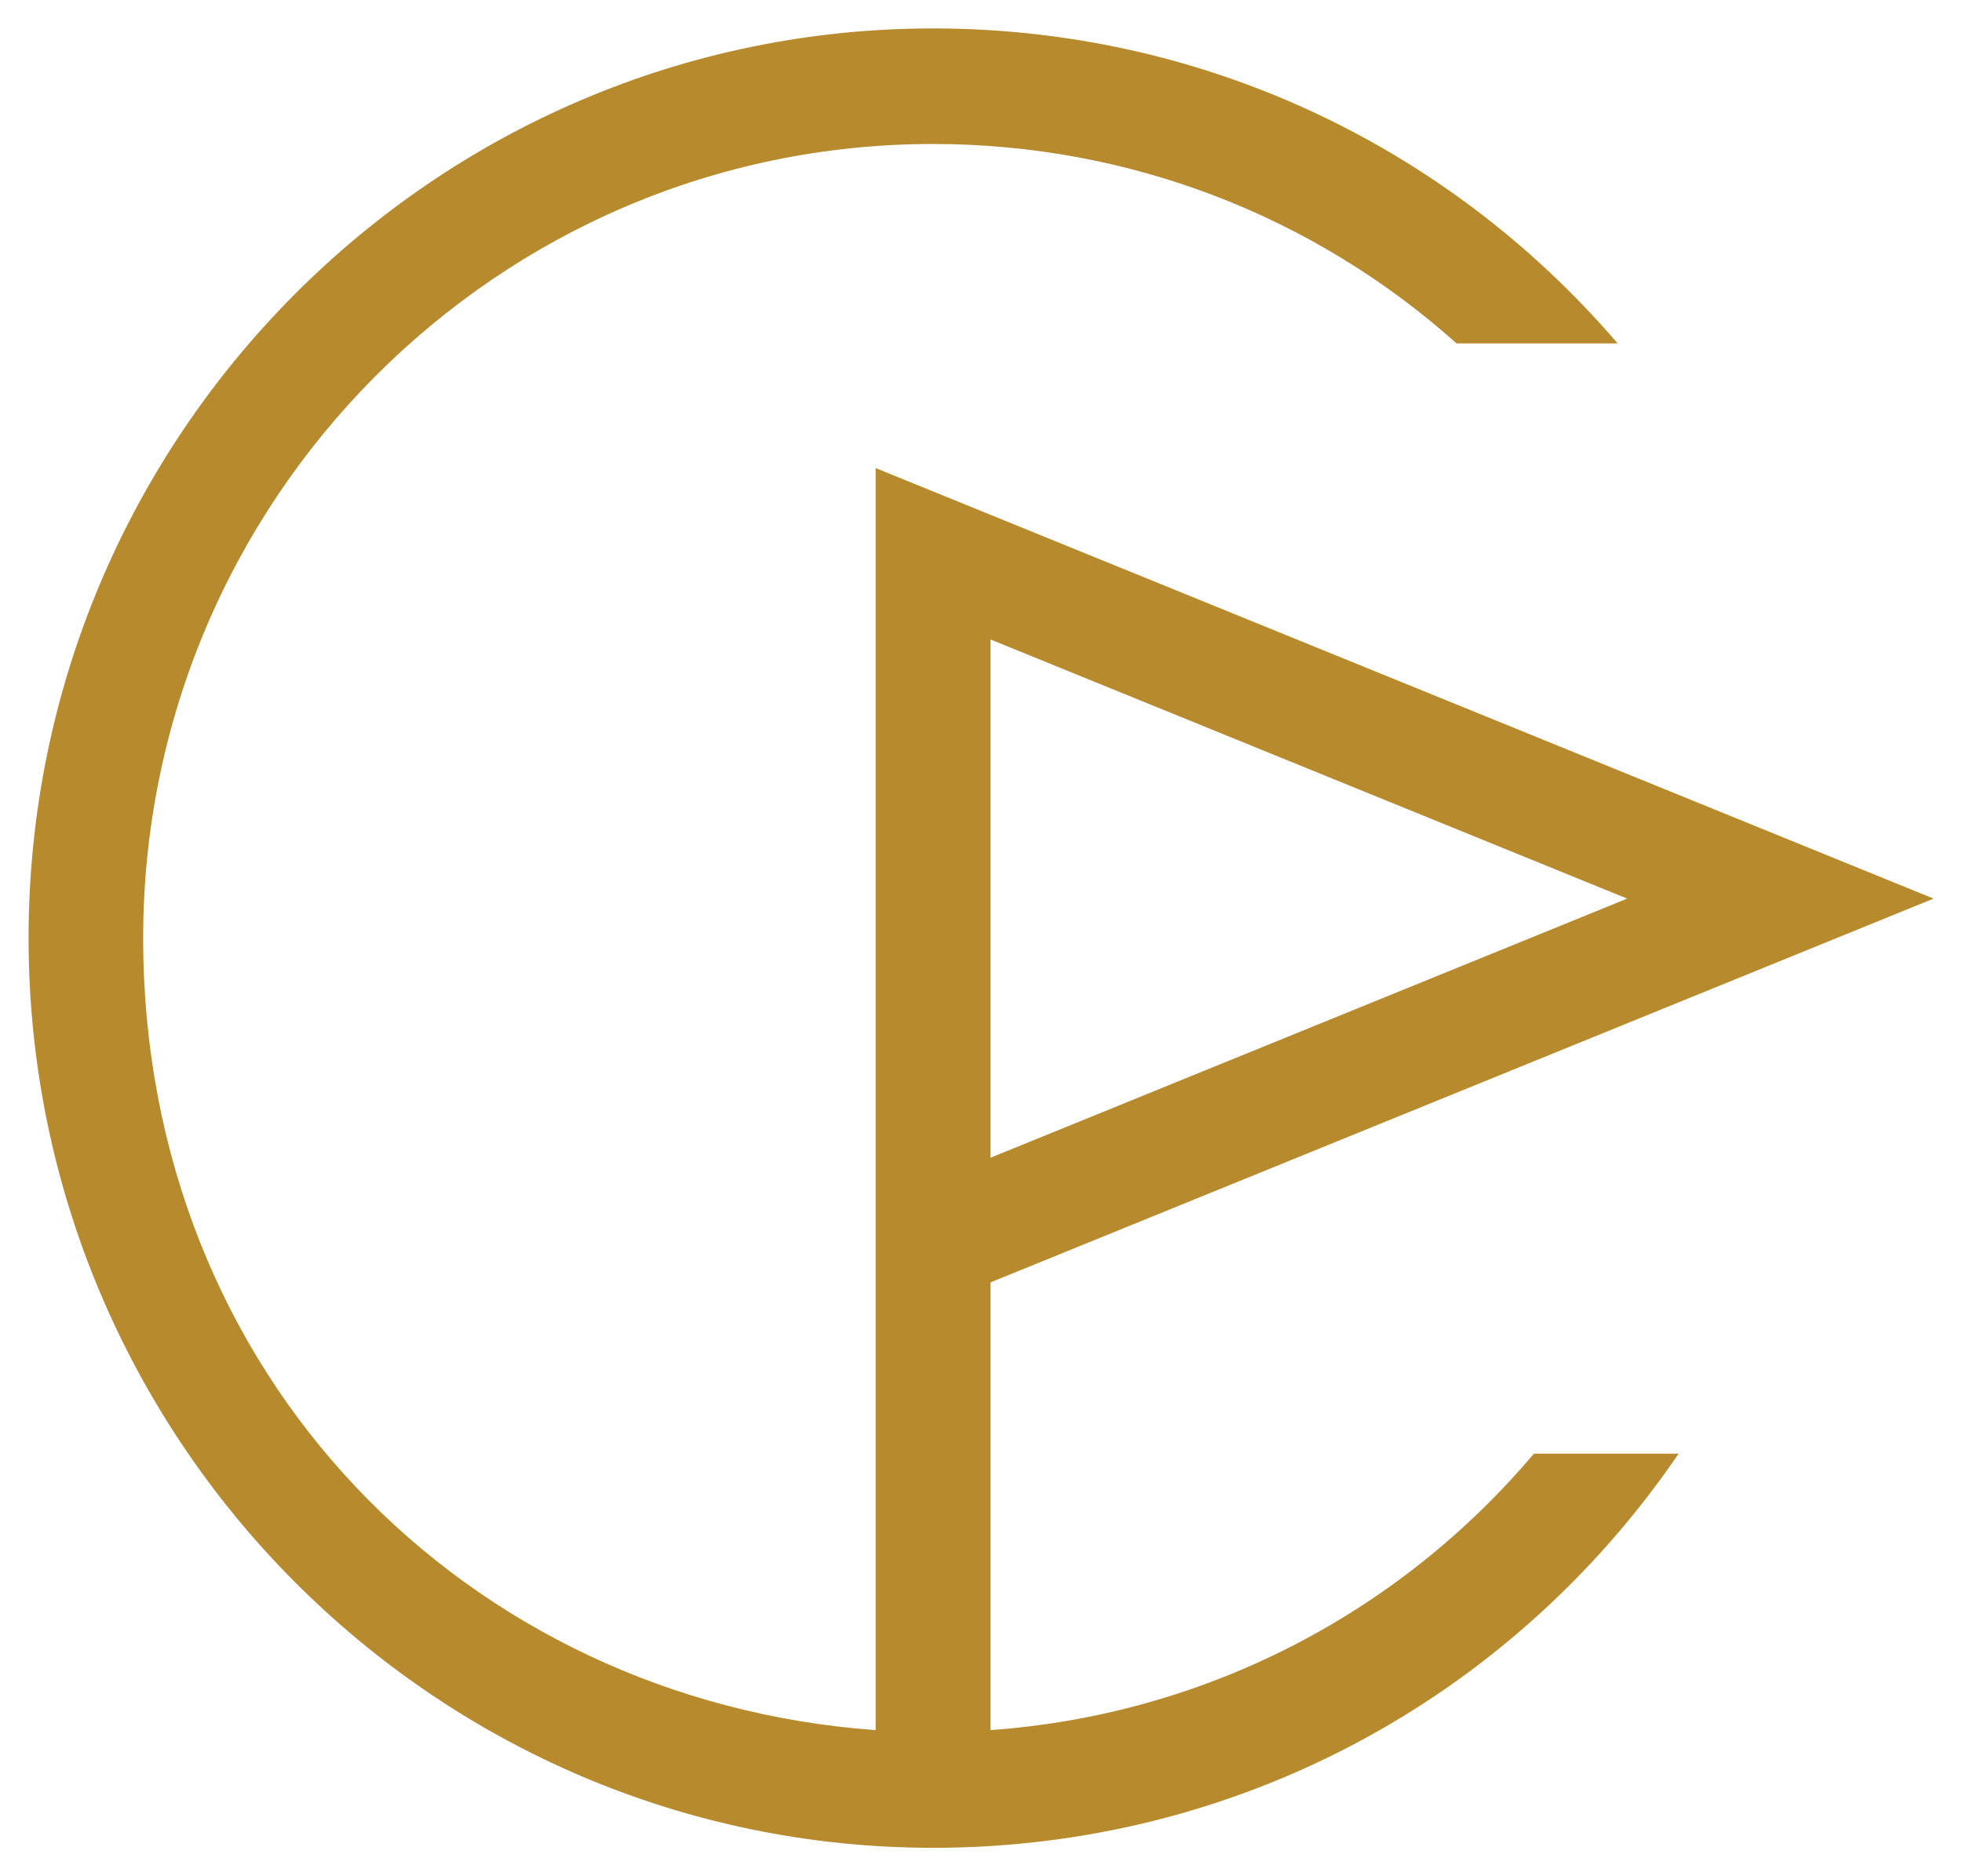
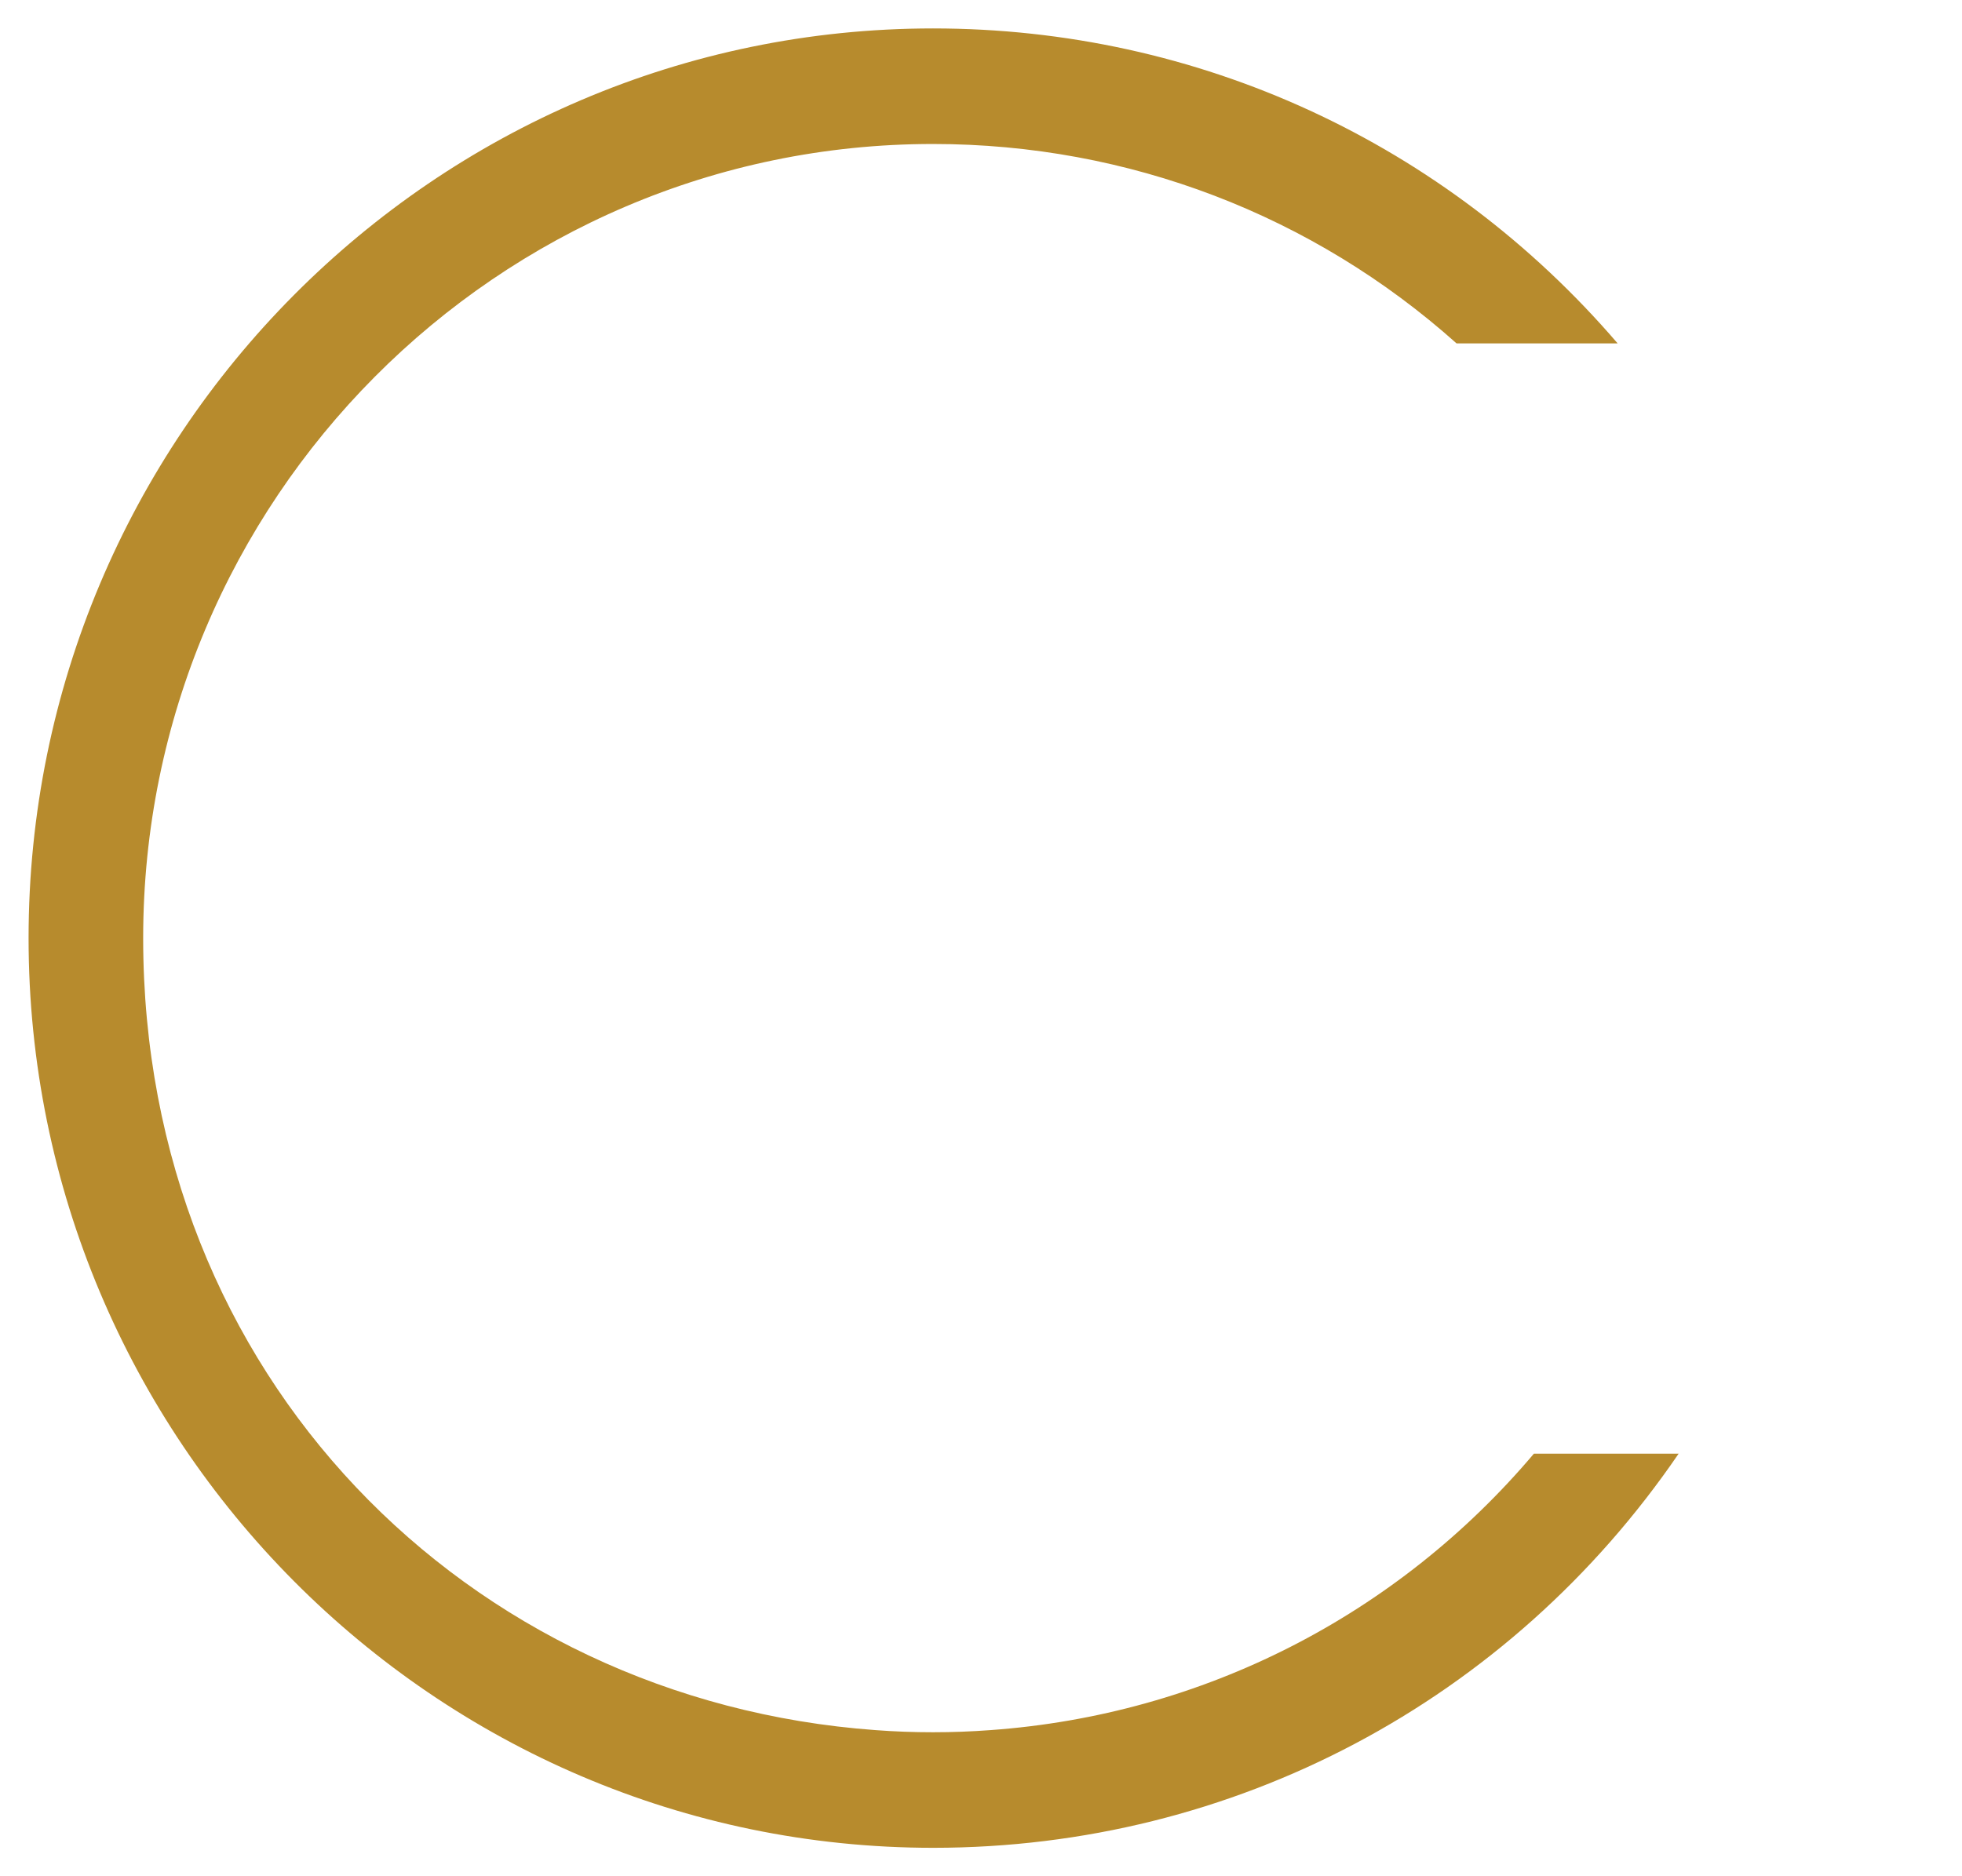
<svg xmlns="http://www.w3.org/2000/svg" id="Layer_1" version="1.1" viewBox="0 0 138 132">
  <defs>
    <style>
      .st0 {
        fill: #b78b2d;
      }
    </style>
  </defs>
-   <path class="st0" d="M61.59,32.93v93.01h8.08v-35.72l66.33-27-74.41-30.29ZM69.67,44.99l44.78,18.23-44.78,18.23v-36.46Z" />
  <path class="st0" d="M118.07,102.27c-11.9,17.42-31.29,27.73-52.43,27.73-35.08,0-63.63-28.71-63.63-64S30.55,2,65.63,2c18.64,0,36.03,8.04,48.15,22.16h-11.33c-10.08-9.01-23.07-14.03-36.83-14.03-30.63,0-55.55,25.06-55.55,55.87s22.76,53.63,51.51,55.72c1.33.1,2.68.15,4.04.15s2.7-.05,4.04-.15c14.94-1.07,28.61-8.07,38.23-19.45h10.16Z" />
</svg>